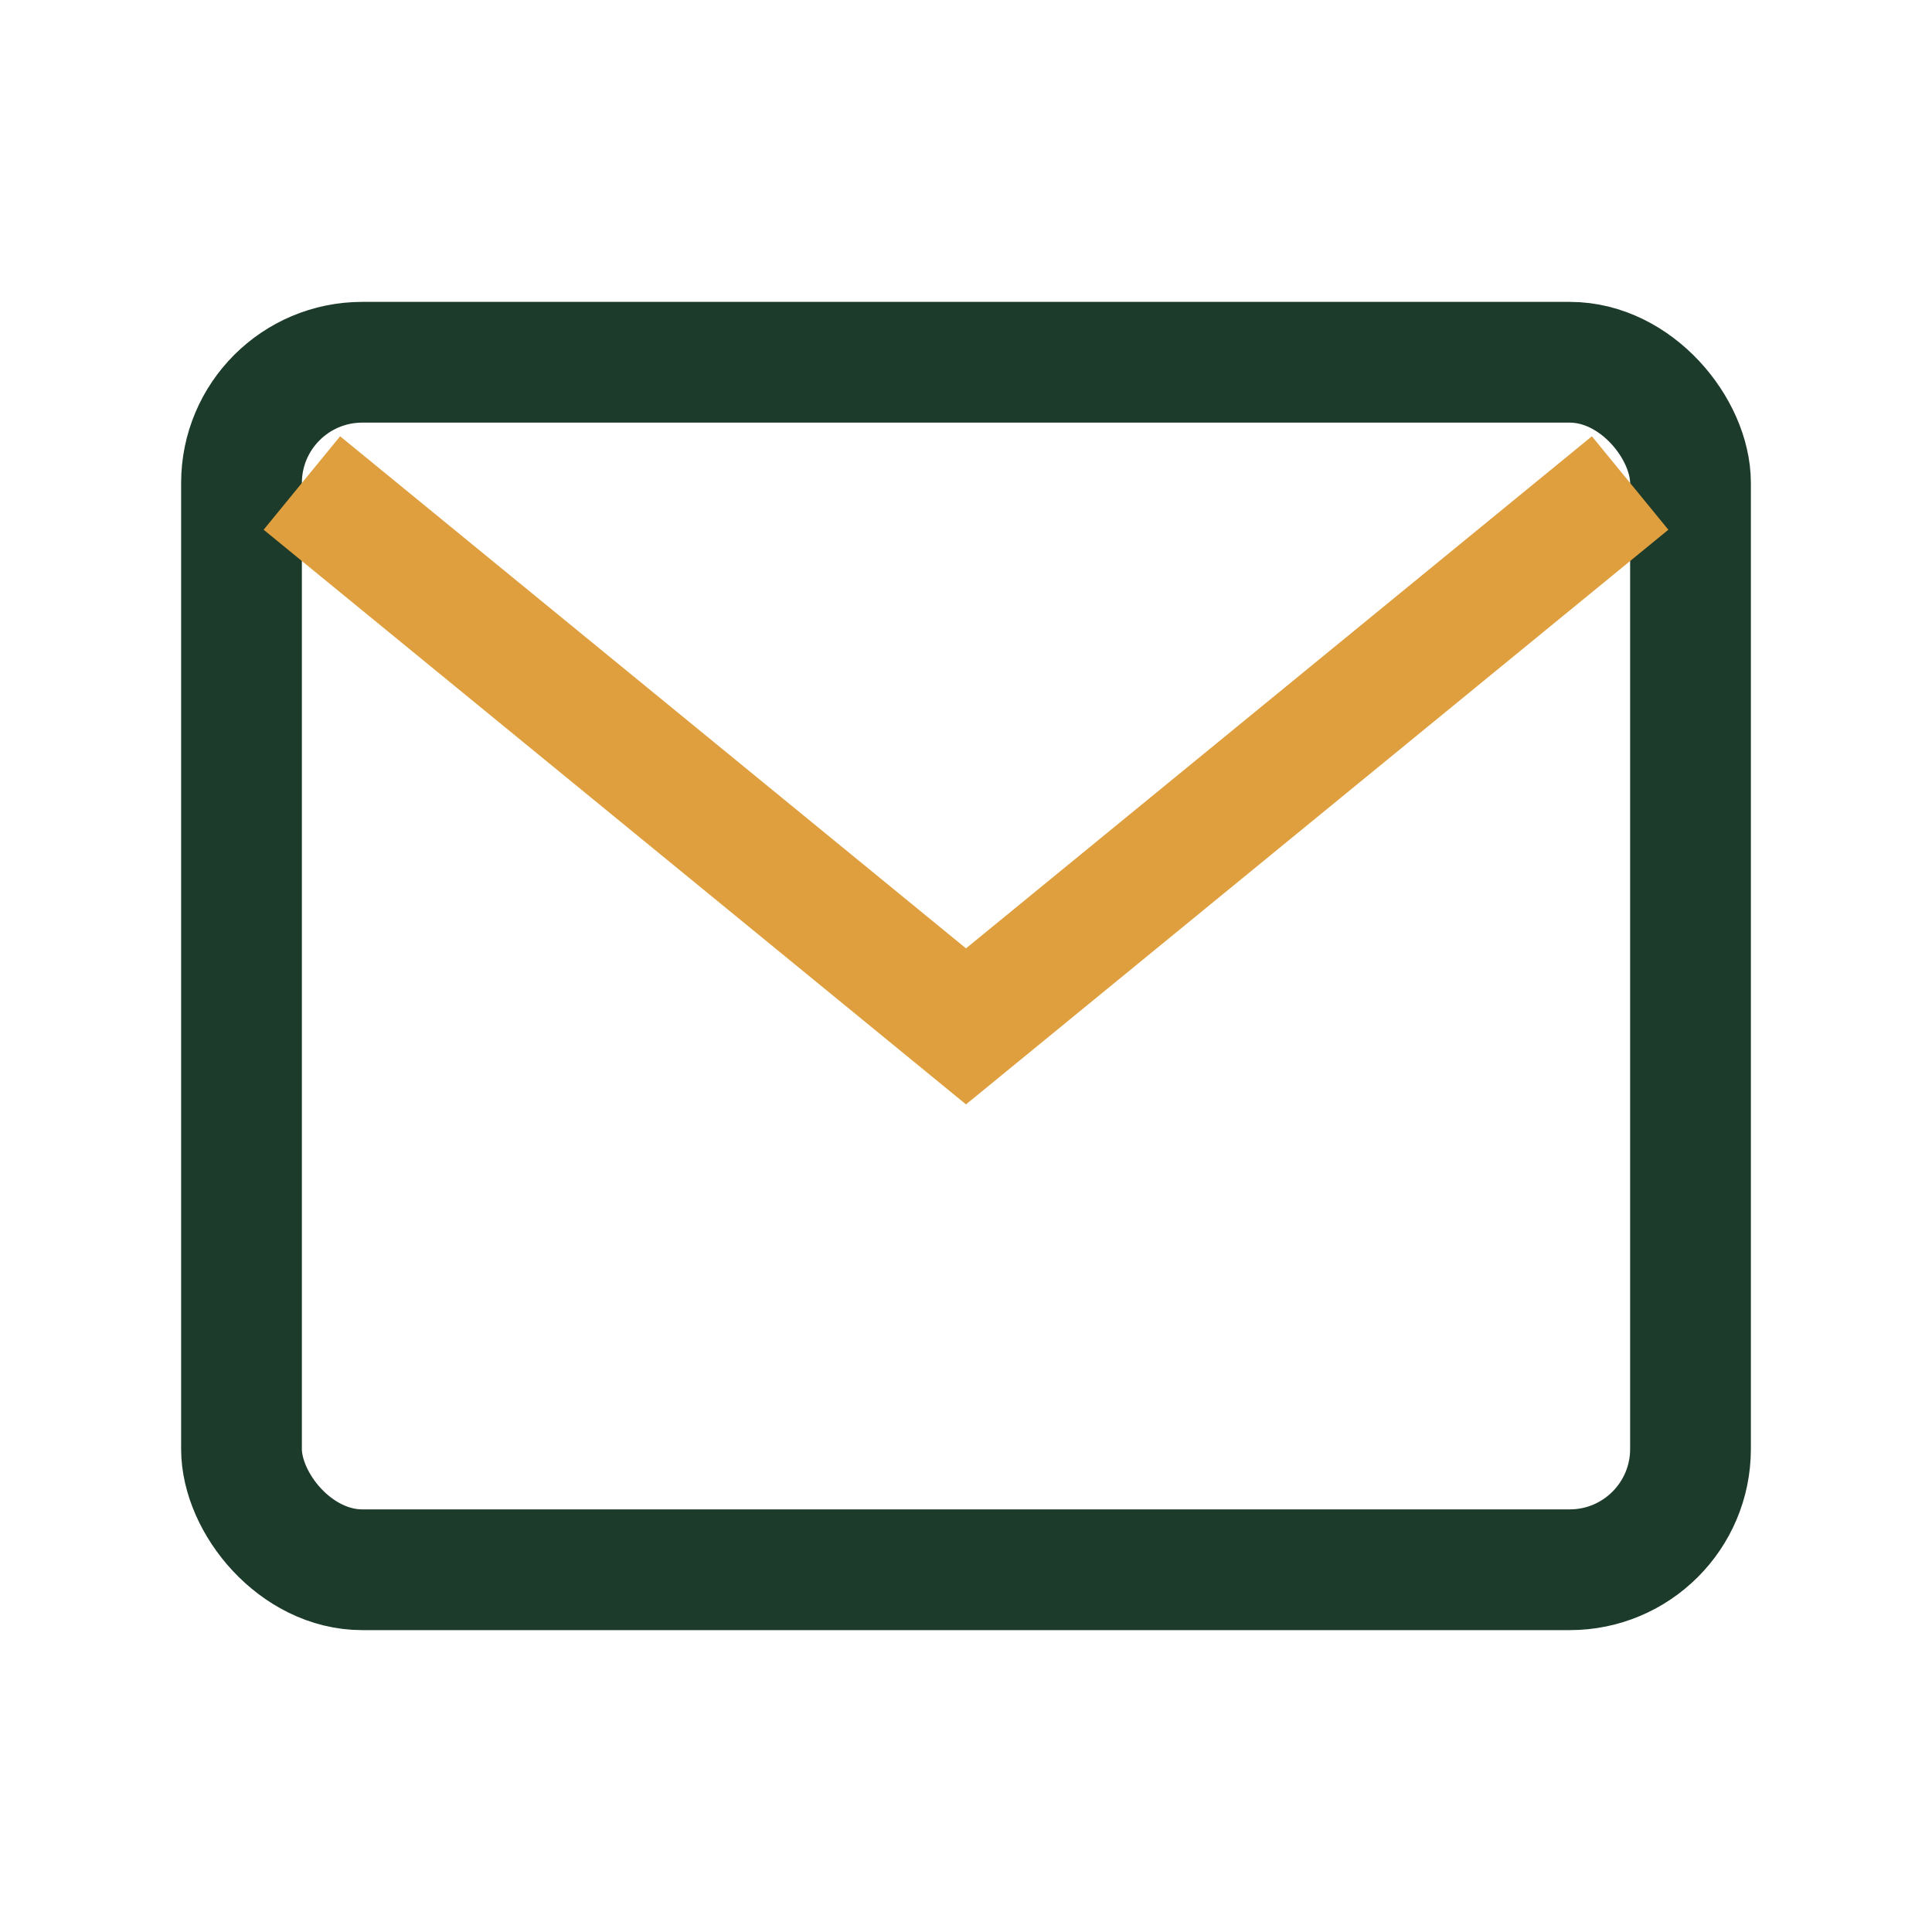
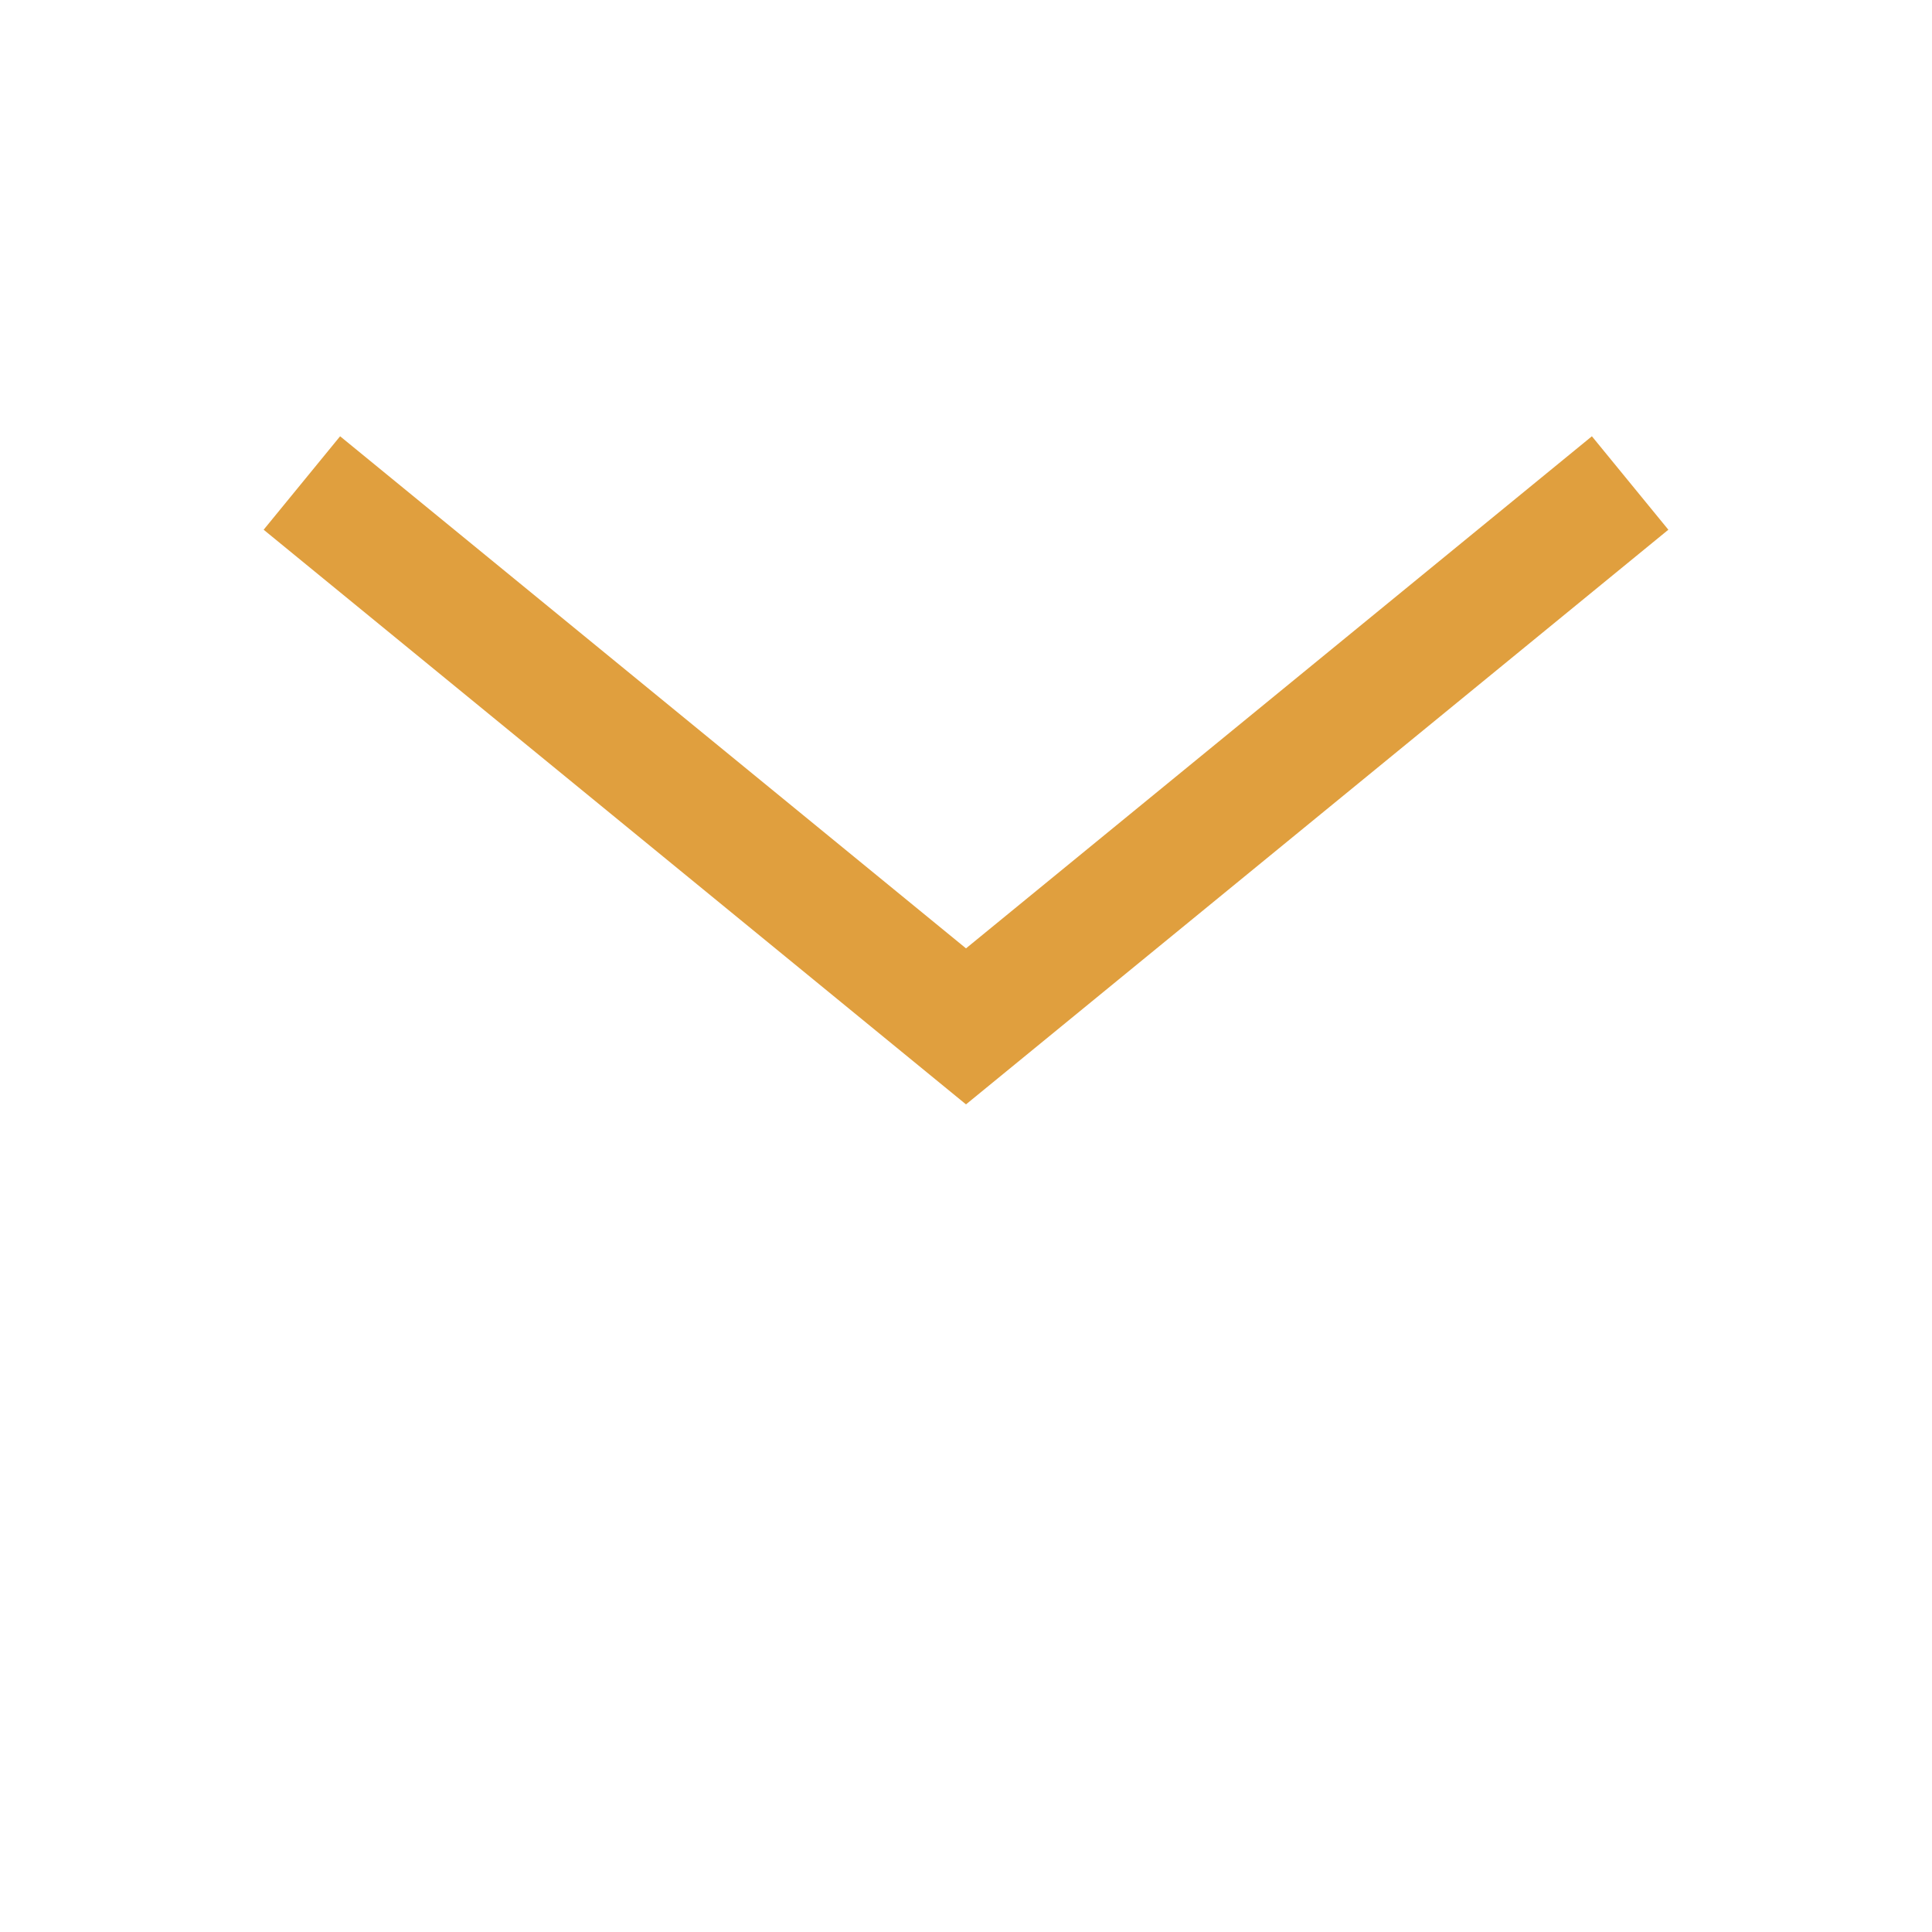
<svg xmlns="http://www.w3.org/2000/svg" width="32" height="32" viewBox="0 0 32 32">
-   <rect x="4" y="6" width="24" height="20" rx="2" fill="none" stroke="#1D3B2A" stroke-width="2" />
  <path d="M5 8l11 9 11-9" fill="none" stroke="#E09F3E" stroke-width="2" />
</svg>